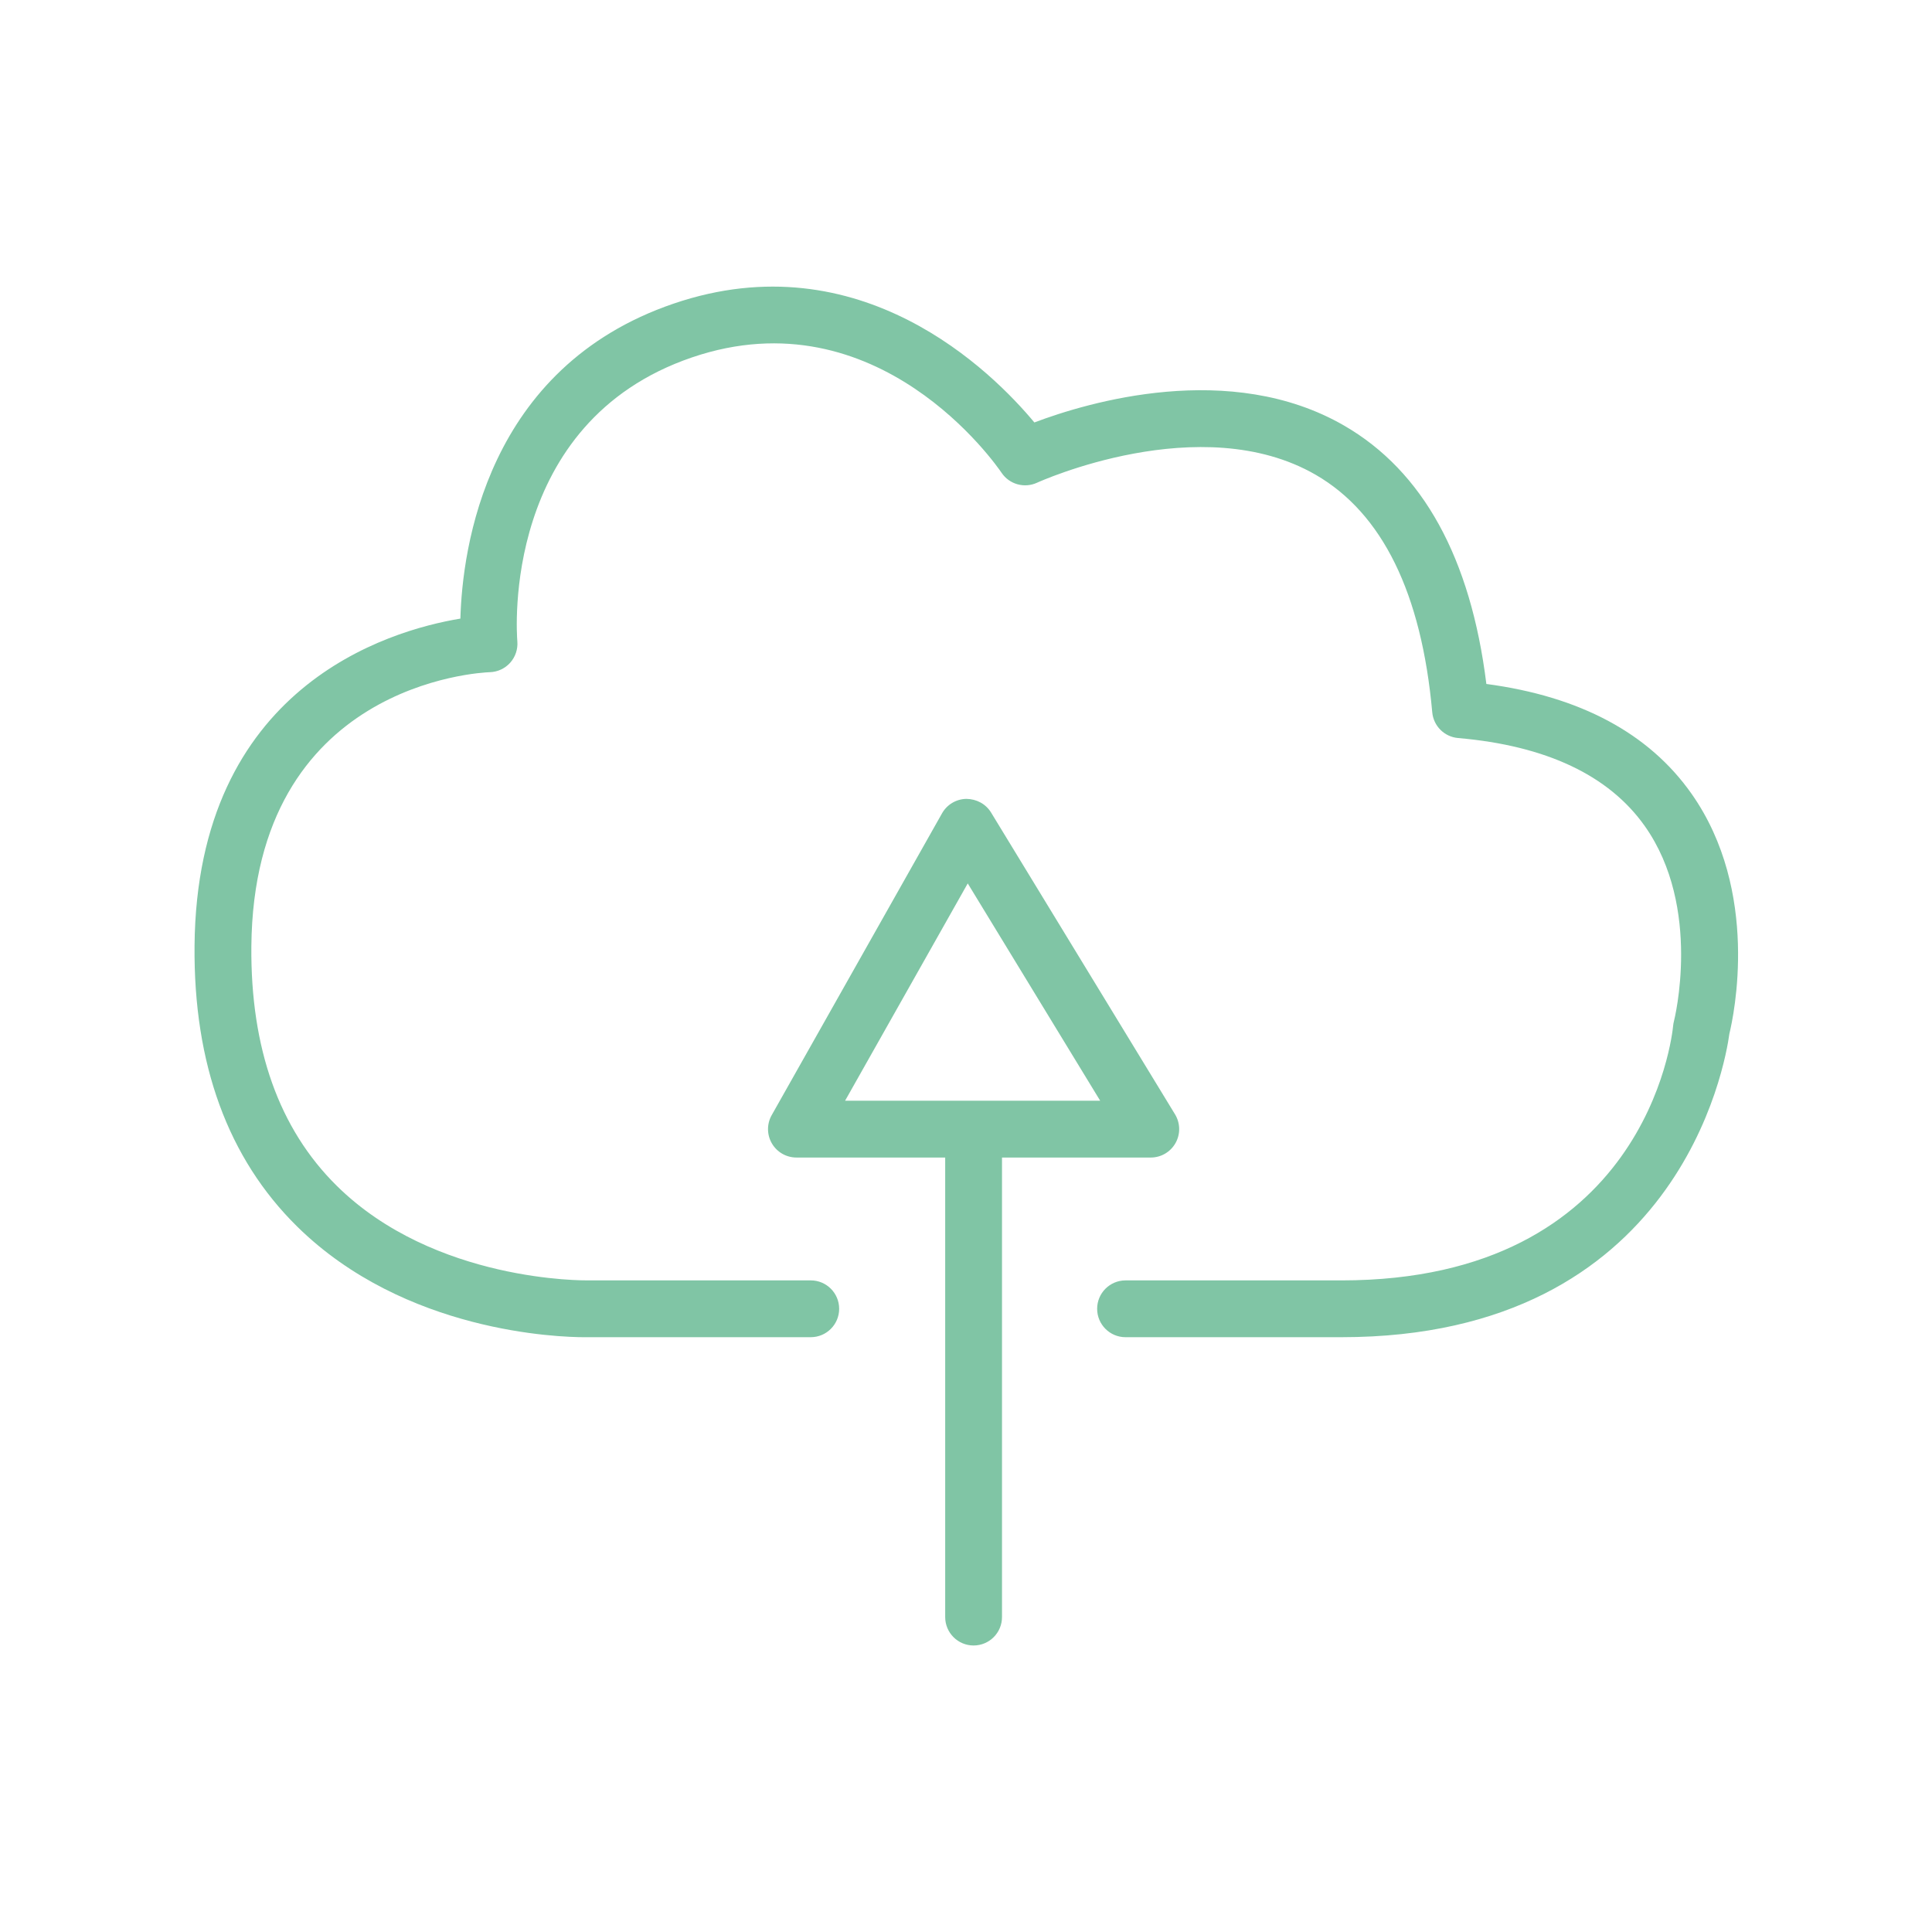
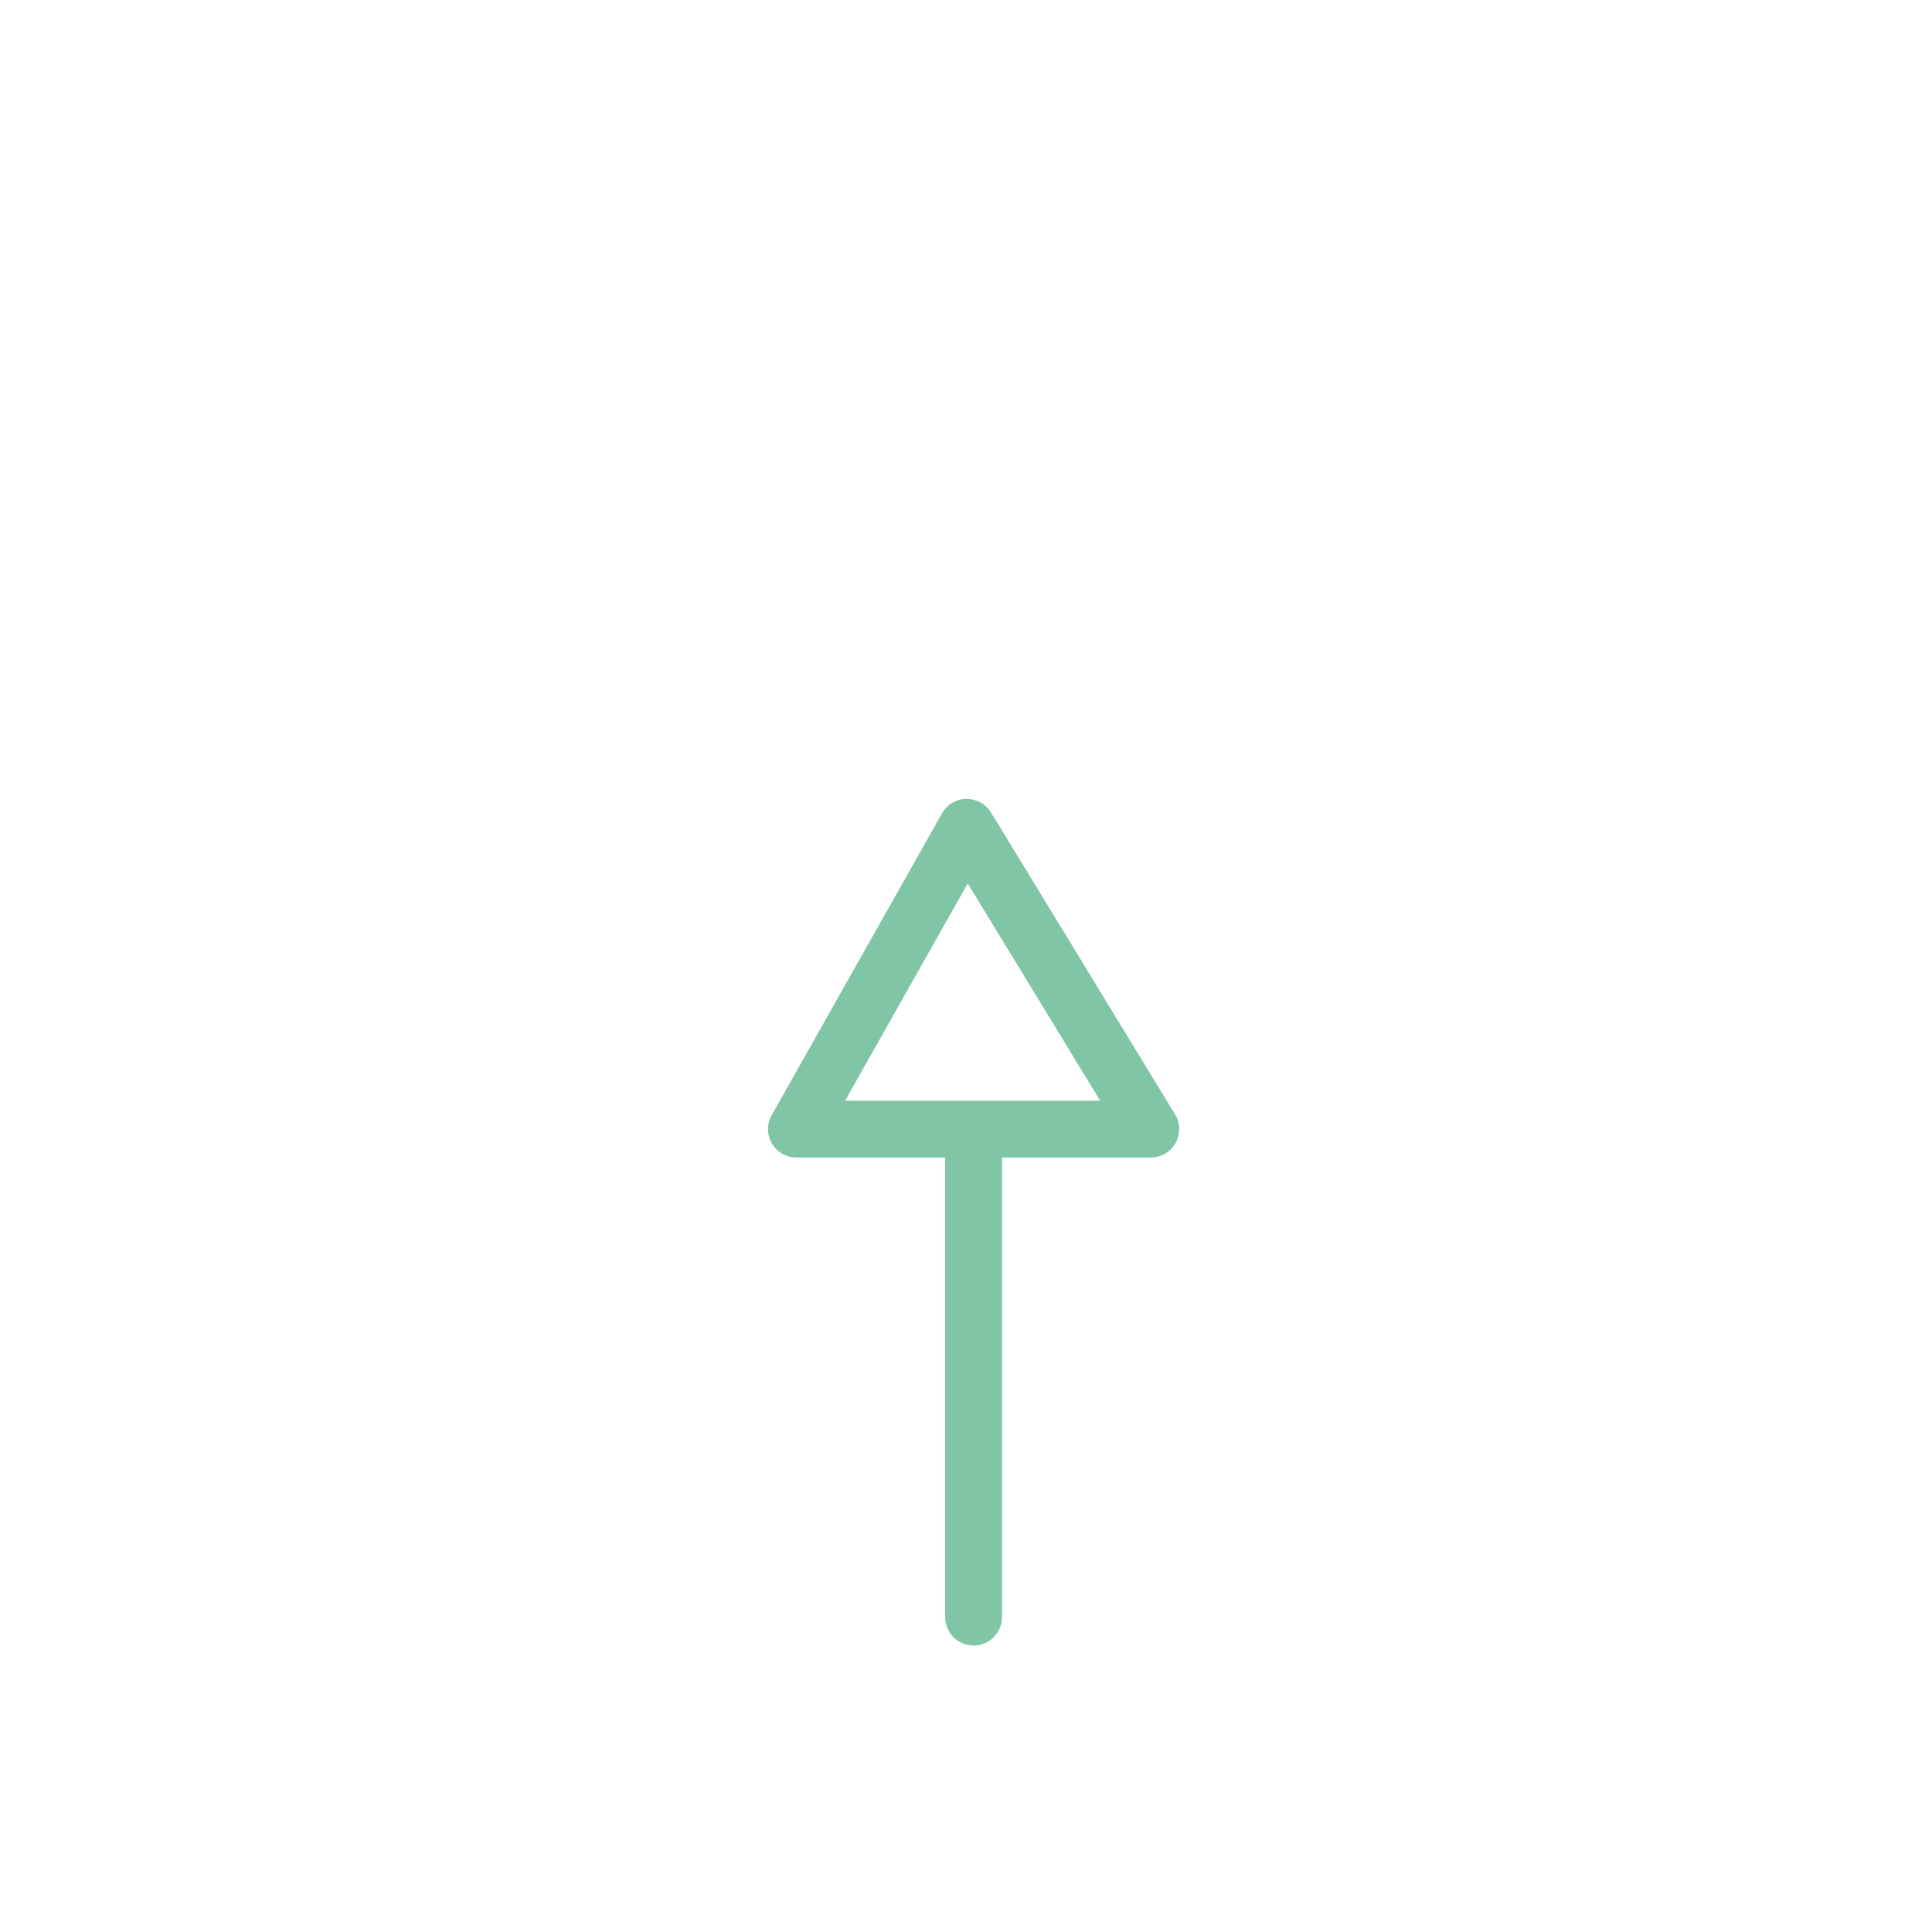
<svg xmlns="http://www.w3.org/2000/svg" enable-background="new 0 0 1500 1500" viewBox="0 0 1500 1500">
  <g fill="#80c5a5">
-     <path d="m1154.01 531.03c-12.12-97.78-49.22-165.22-110.43-200.6-88.53-51.18-199.18-18.06-240.5-2.44-32.69-39.28-135.03-141.67-280.06-92.27-145.75 49.68-164.07 190.54-165.58 244.56-56.56 9.4-204.61 53.19-206.4 254.03-.82 91.79 25.99 165.14 79.69 217.99 83.69 82.37 203.64 85.91 223.26 85.91 1.41 0 2.3-.02 2.63-.03l172.85.01c12.18 0 22.05-9.87 22.05-22.05s-9.88-22.05-22.05-22.05h-173.37c-1.32-.02-118.6 1.68-194.67-73.46-44.7-44.12-66.98-106.68-66.28-185.92 1.82-204.05 177.77-212.58 185.19-212.83 6.04-.18 11.76-2.86 15.79-7.37 4.03-4.52 6.03-10.51 5.53-16.55-.57-6.92-12.38-170.03 135.6-220.47 144.45-49.25 236.51 83.9 240.34 89.55 6.04 9 17.69 12.28 27.58 7.73 1.25-.57 127.11-57.7 216.32-6.14 51.75 29.92 82.19 91.95 90.49 184.38.96 10.65 9.42 19.08 20.07 20 68.3 5.9 117.08 28.91 144.98 68.4 44.78 63.36 22.82 150.65 22.6 151.47-.3 1.17-.52 2.36-.63 3.56-.76 8.07-21.47 197.66-257.59 197.66h-167.55c-12.18 0-22.05 9.87-22.05 22.05s9.88 22.05 22.05 22.05h167.56c262.05 0 298.12-212.4 301.25-235.58 3.36-13.81 24.12-110.29-29.38-186.36-33.02-46.95-86.56-75.57-159.29-85.23z" />
    <path d="m755.9 1277.55c12.18 0 22.05-9.87 22.05-22.05v-356.79h115.5c7.97 0 15.32-4.3 19.23-11.26 3.91-6.95 3.76-15.46-.39-22.28l-142.84-234.35c-4.09-6.68-11.27-10.5-19.21-10.58-7.83.14-14.99 4.4-18.84 11.21l-132.27 234.36c-3.85 6.83-3.79 15.19.17 21.96 3.95 6.77 11.2 10.93 19.04 10.93h115.5v356.78c0 12.2 9.88 22.07 22.06 22.07zm-4.55-591.67 102.83 168.72h-198.06z" />
  </g>
</svg>